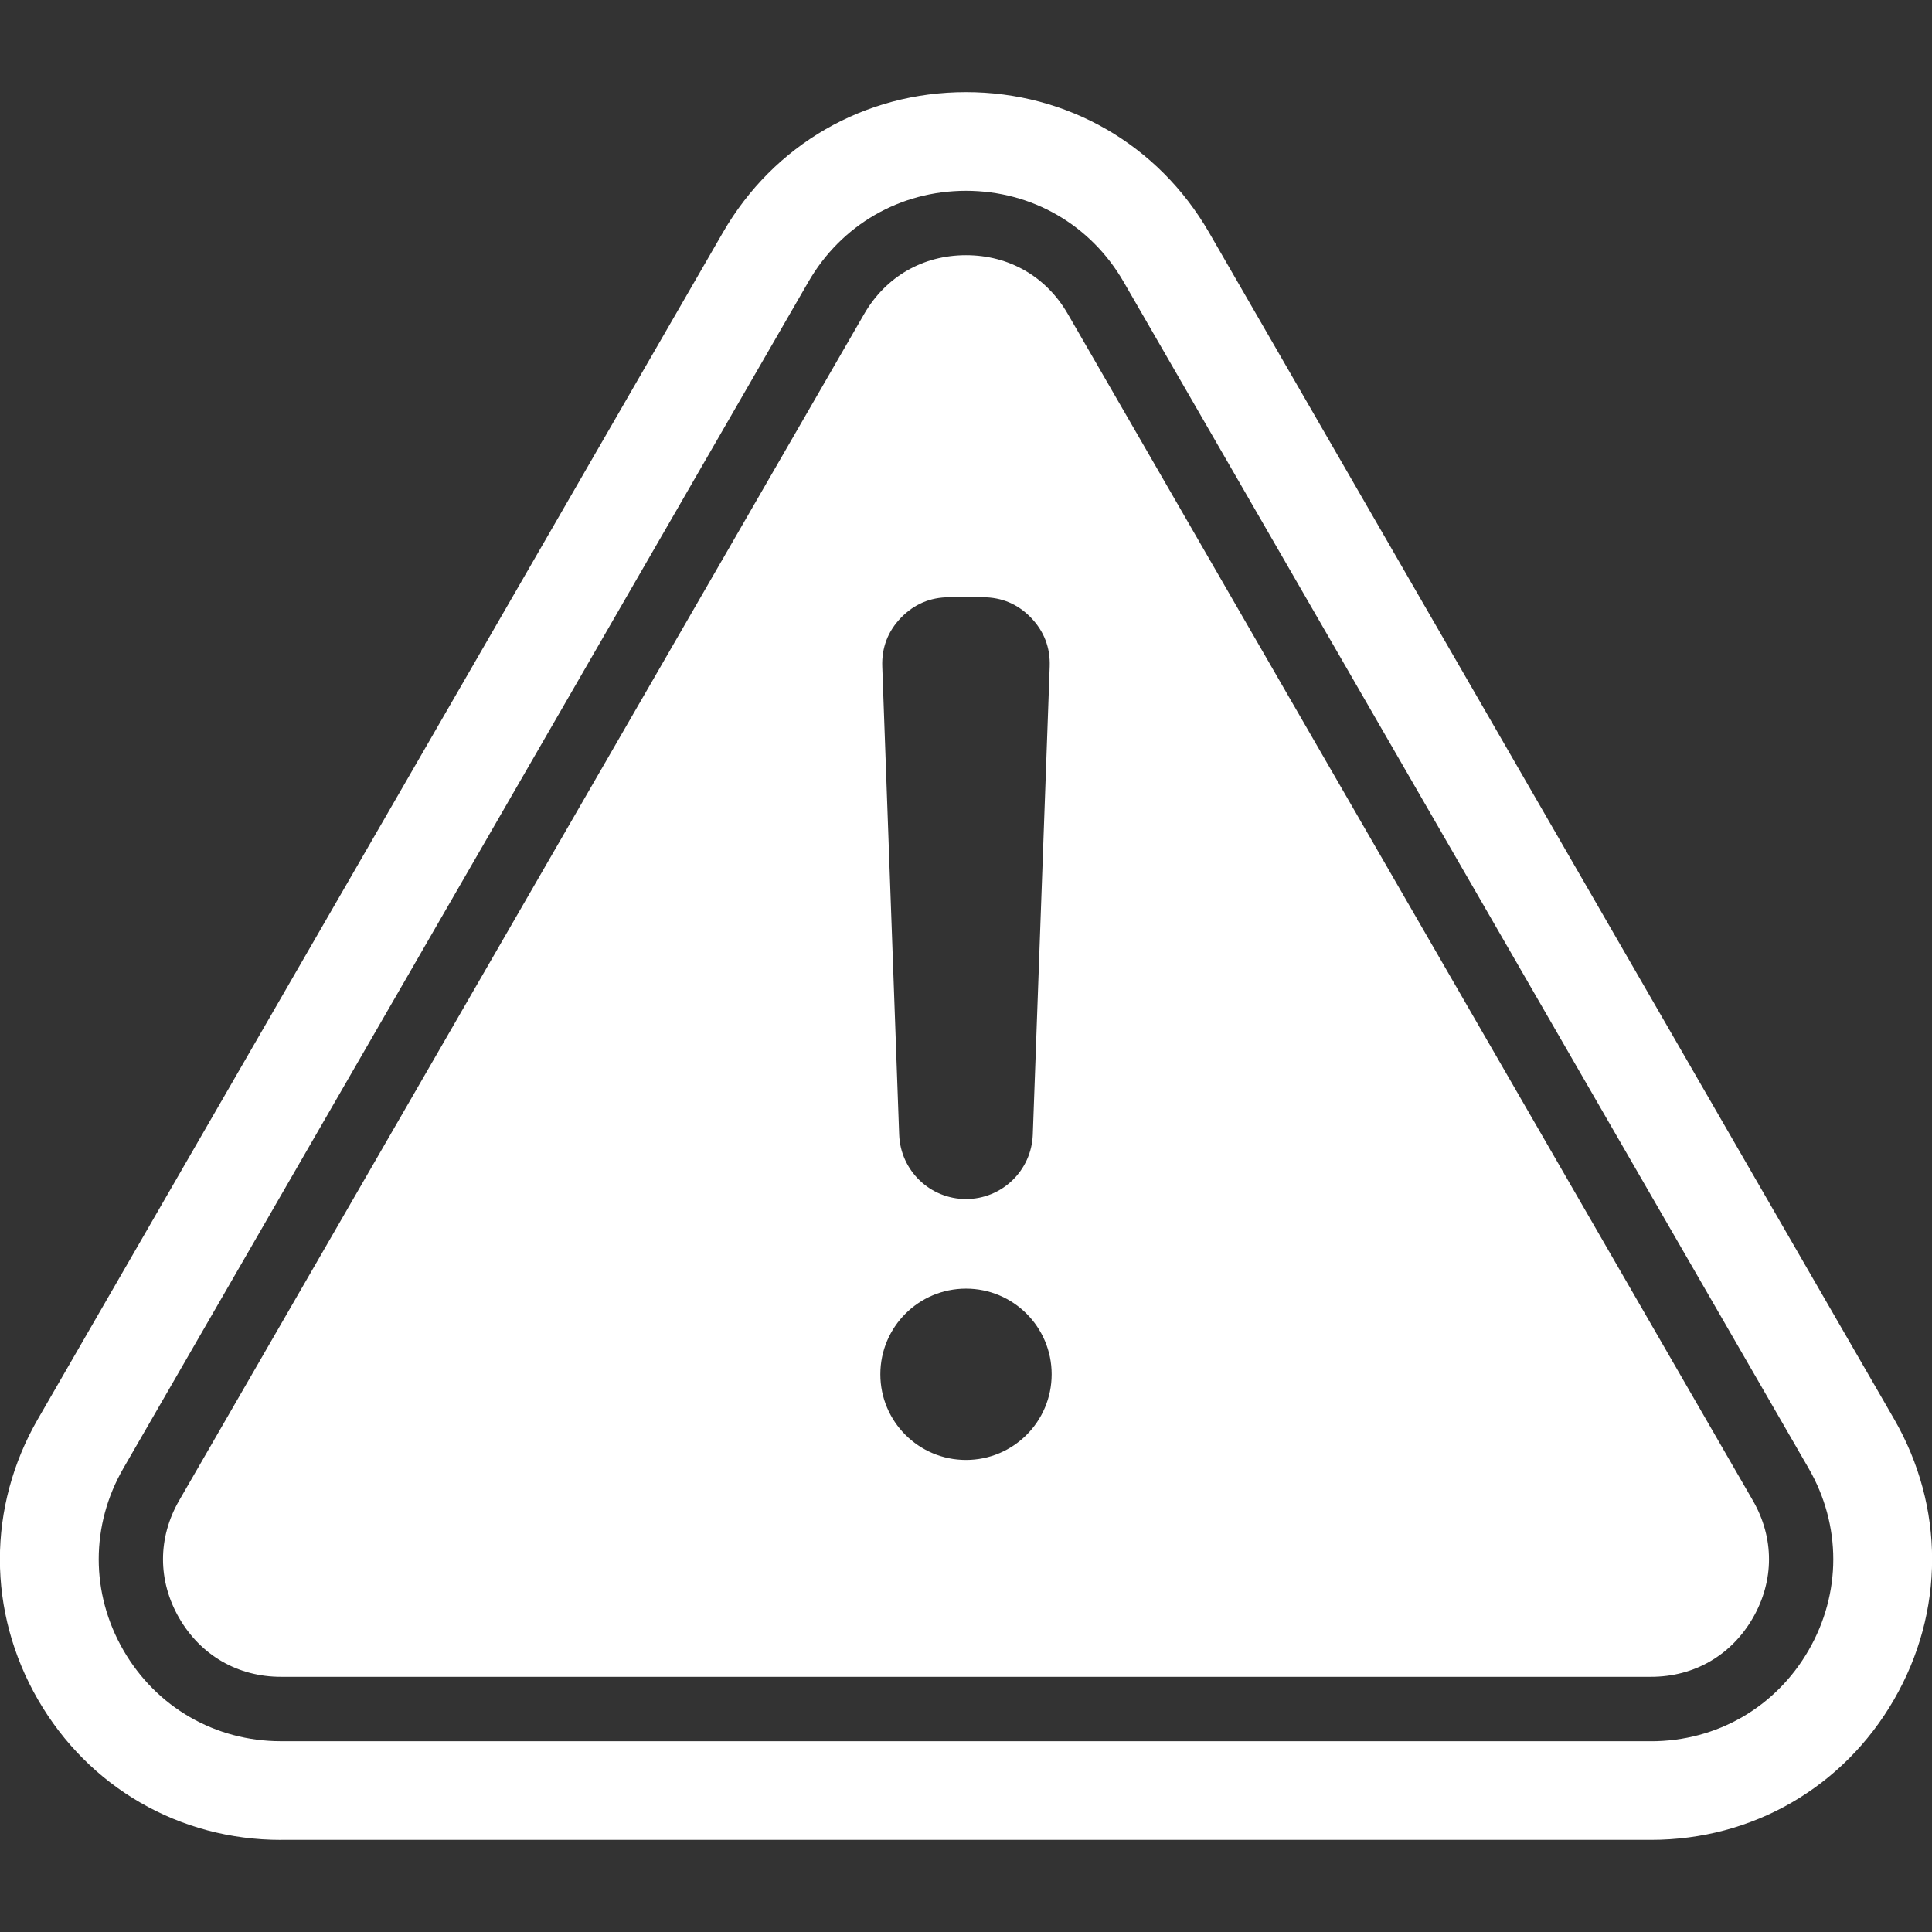
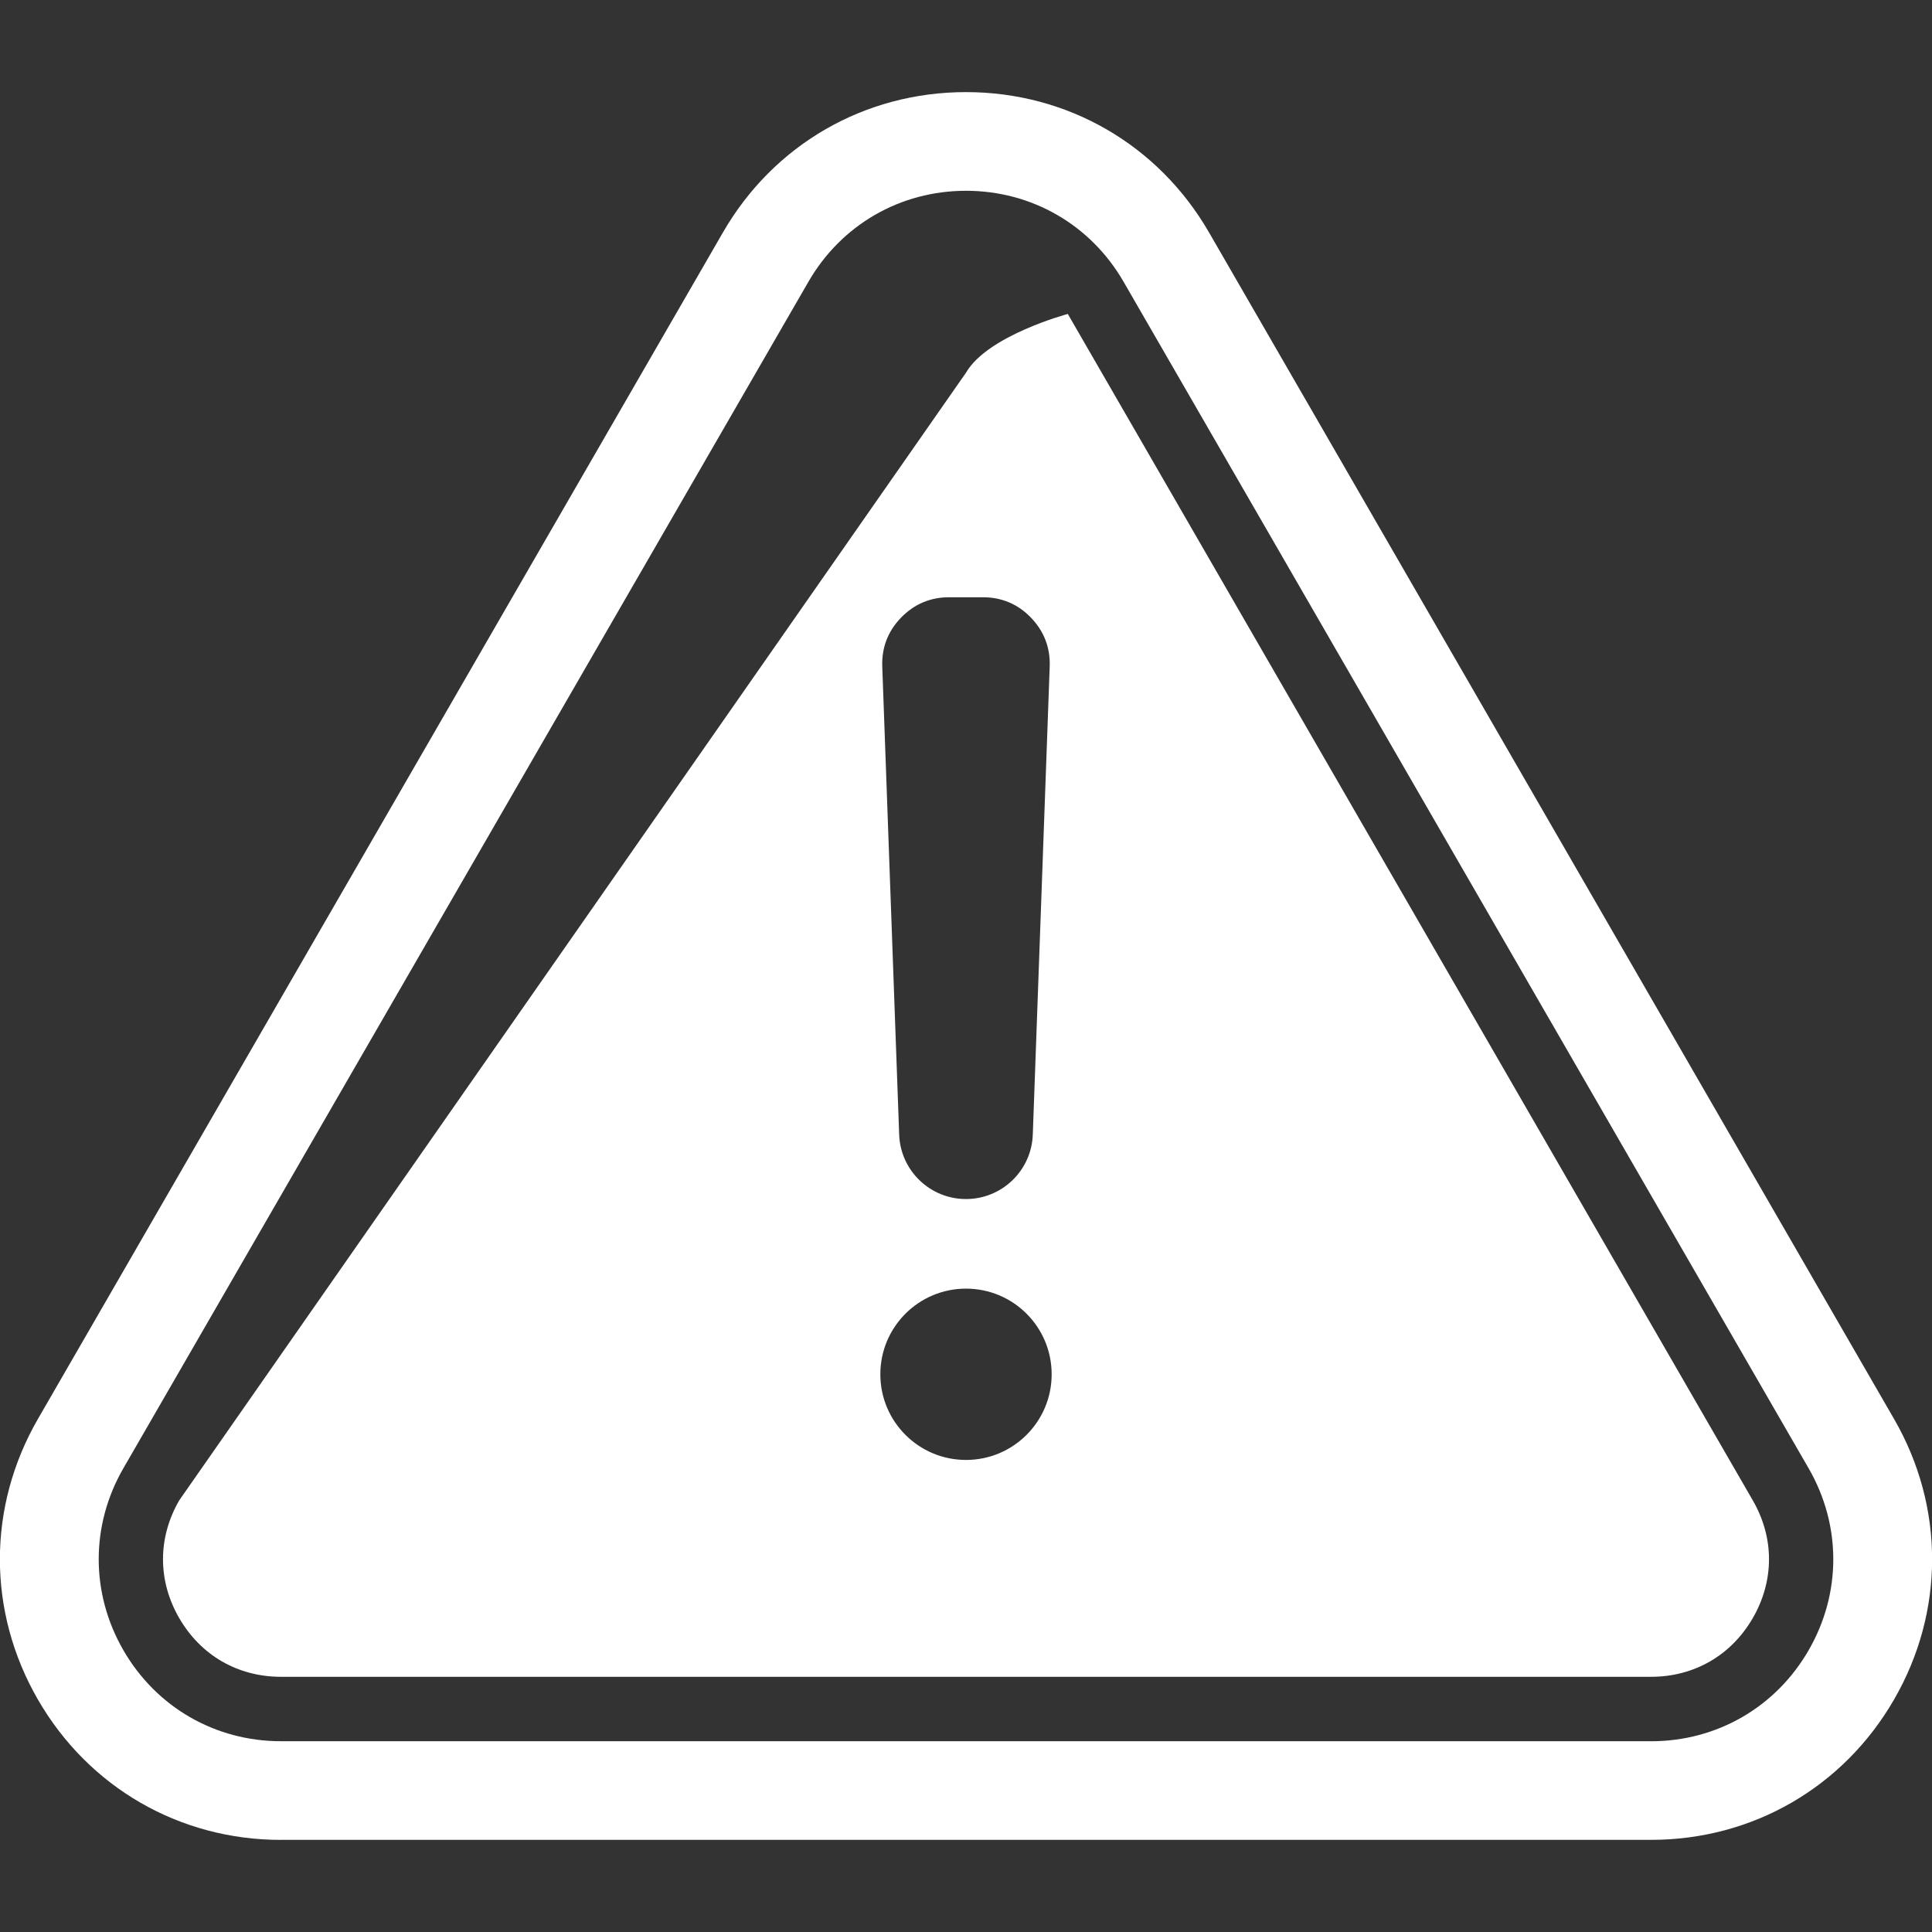
<svg xmlns="http://www.w3.org/2000/svg" id="Layer_1" data-name="Layer 1" width="512" height="512" viewBox="0 0 512 512">
  <rect x="0" y="0" width="512" height="512" fill="#333333" stroke="none" />
  <defs>
    <style>      .cls-1 {        fill: #fff;        fill-rule: evenodd;      }    </style>
  </defs>
-   <path class="cls-1" d="M74.46,444.37h363.08c11.43,0,21.26-5.68,26.98-15.58,5.71-9.9,5.71-21.26,0-31.15L282.98,83.2c-5.71-9.9-15.55-15.57-26.98-15.57s-21.26,5.68-26.98,15.57L47.48,397.64c-5.71,9.9-5.71,21.26,0,31.15,5.72,9.9,15.55,15.58,26.98,15.58ZM437.54,461.44H74.46c-17.43,0-33.04-9.01-41.76-24.11s-8.72-33.13,0-48.23L214.24,74.67c8.72-15.1,24.33-24.11,41.76-24.11s33.04,9.01,41.76,24.11l181.54,314.44c8.72,15.1,8.72,33.13,0,48.23-8.71,15.1-24.33,24.11-41.76,24.11h0ZM74.46,487.59c-26.89,0-50.96-13.9-64.41-37.18-13.44-23.29-13.44-51.09,0-74.37L191.59,61.59c13.44-23.28,37.52-37.18,64.4-37.18s50.96,13.9,64.41,37.18l181.54,314.44c13.45,23.29,13.45,51.09,0,74.37-13.44,23.28-37.52,37.18-64.4,37.18H74.46ZM256,341.5c12.54,0,22.7,10.16,22.7,22.7s-10.16,22.7-22.7,22.7-22.7-10.16-22.7-22.7,10.16-22.7,22.7-22.7ZM256,317.76c-9.54,0-17.37-7.55-17.71-17.08l-4.48-124.04c-.18-4.99,1.49-9.35,4.96-12.94,3.47-3.59,7.76-5.42,12.75-5.42h8.96c4.99,0,9.29,1.82,12.75,5.42s5.13,7.95,4.95,12.94l-4.48,124.04c-.34,9.53-8.17,17.08-17.71,17.08h0Z" />
+   <path class="cls-1" d="M74.46,444.37h363.08c11.43,0,21.26-5.68,26.98-15.58,5.71-9.9,5.71-21.26,0-31.15L282.98,83.2s-21.26,5.68-26.98,15.57L47.48,397.64c-5.71,9.9-5.71,21.26,0,31.15,5.72,9.9,15.55,15.58,26.98,15.58ZM437.54,461.44H74.46c-17.43,0-33.04-9.01-41.76-24.11s-8.72-33.13,0-48.23L214.24,74.67c8.72-15.1,24.33-24.11,41.76-24.11s33.04,9.01,41.76,24.11l181.54,314.44c8.72,15.1,8.72,33.13,0,48.23-8.71,15.1-24.33,24.11-41.76,24.11h0ZM74.46,487.59c-26.89,0-50.96-13.9-64.41-37.18-13.44-23.29-13.44-51.09,0-74.37L191.59,61.59c13.44-23.28,37.52-37.18,64.4-37.18s50.96,13.9,64.41,37.18l181.54,314.44c13.45,23.29,13.45,51.09,0,74.37-13.44,23.28-37.52,37.18-64.4,37.18H74.46ZM256,341.5c12.54,0,22.7,10.16,22.7,22.7s-10.16,22.7-22.7,22.7-22.7-10.16-22.7-22.7,10.16-22.7,22.7-22.7ZM256,317.76c-9.54,0-17.37-7.55-17.71-17.08l-4.48-124.04c-.18-4.99,1.49-9.35,4.96-12.94,3.47-3.59,7.76-5.42,12.75-5.42h8.96c4.99,0,9.29,1.82,12.75,5.42s5.13,7.95,4.95,12.94l-4.48,124.04c-.34,9.53-8.17,17.08-17.71,17.08h0Z" />
</svg>